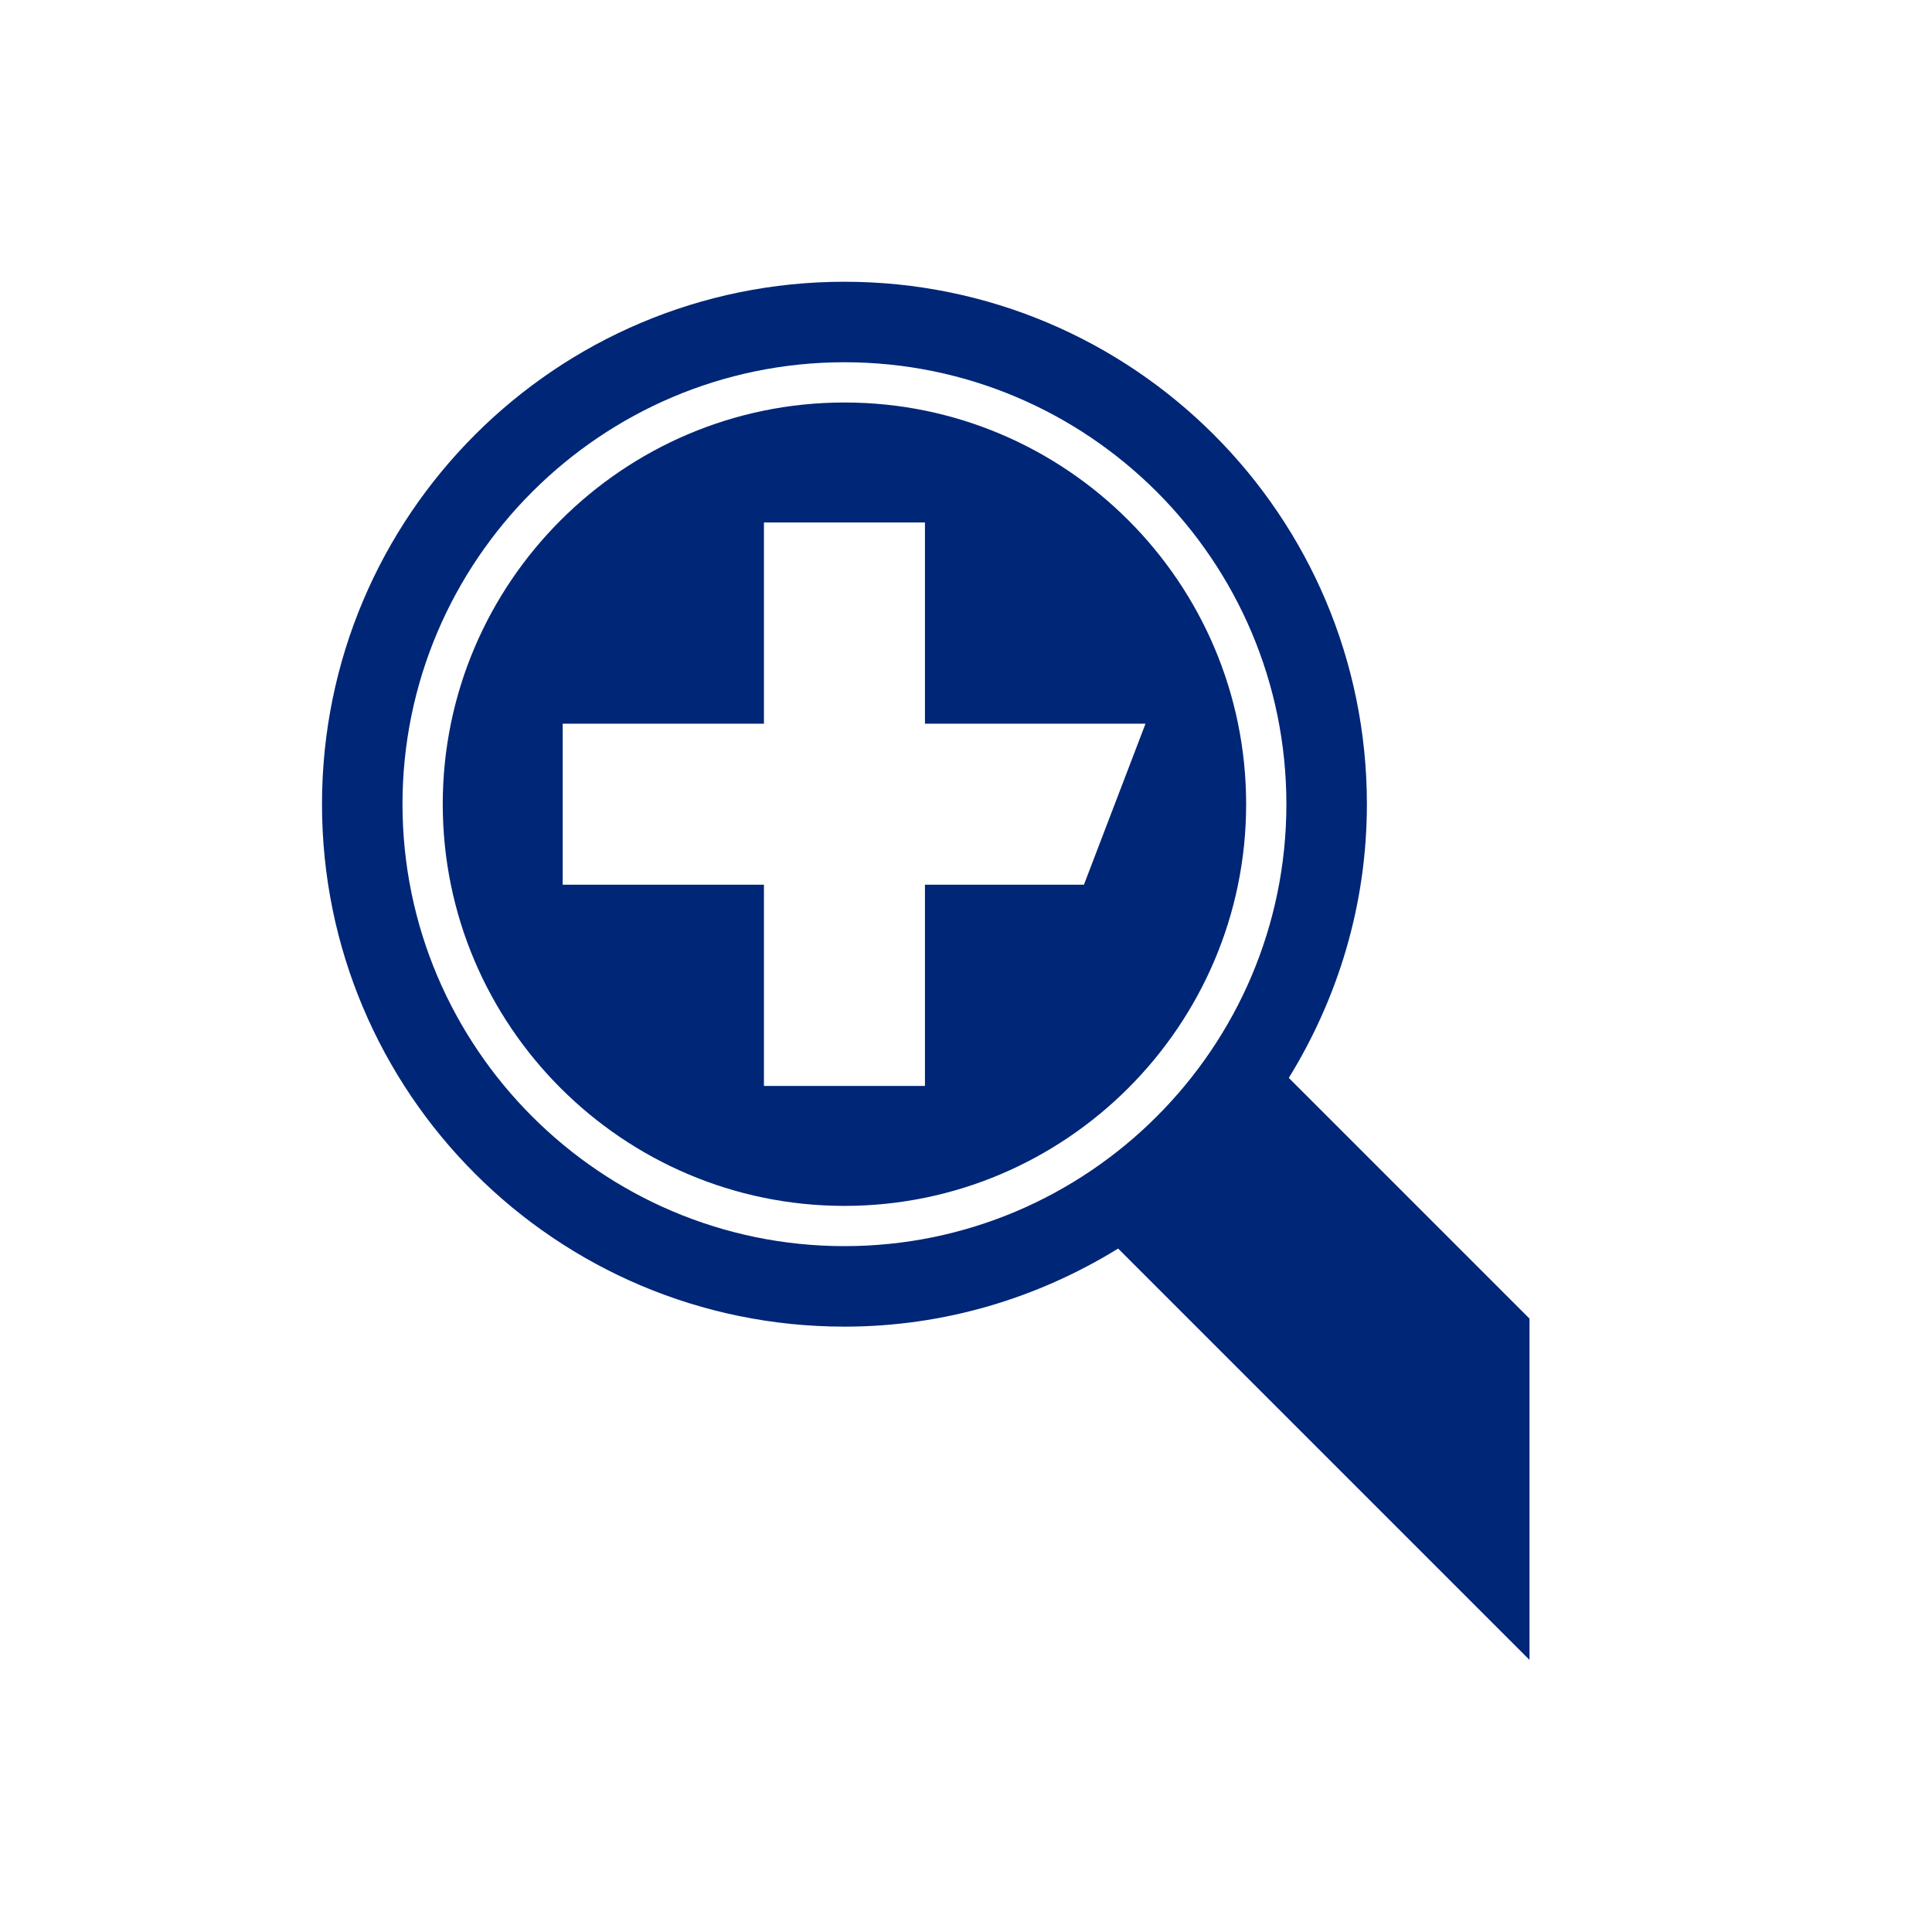
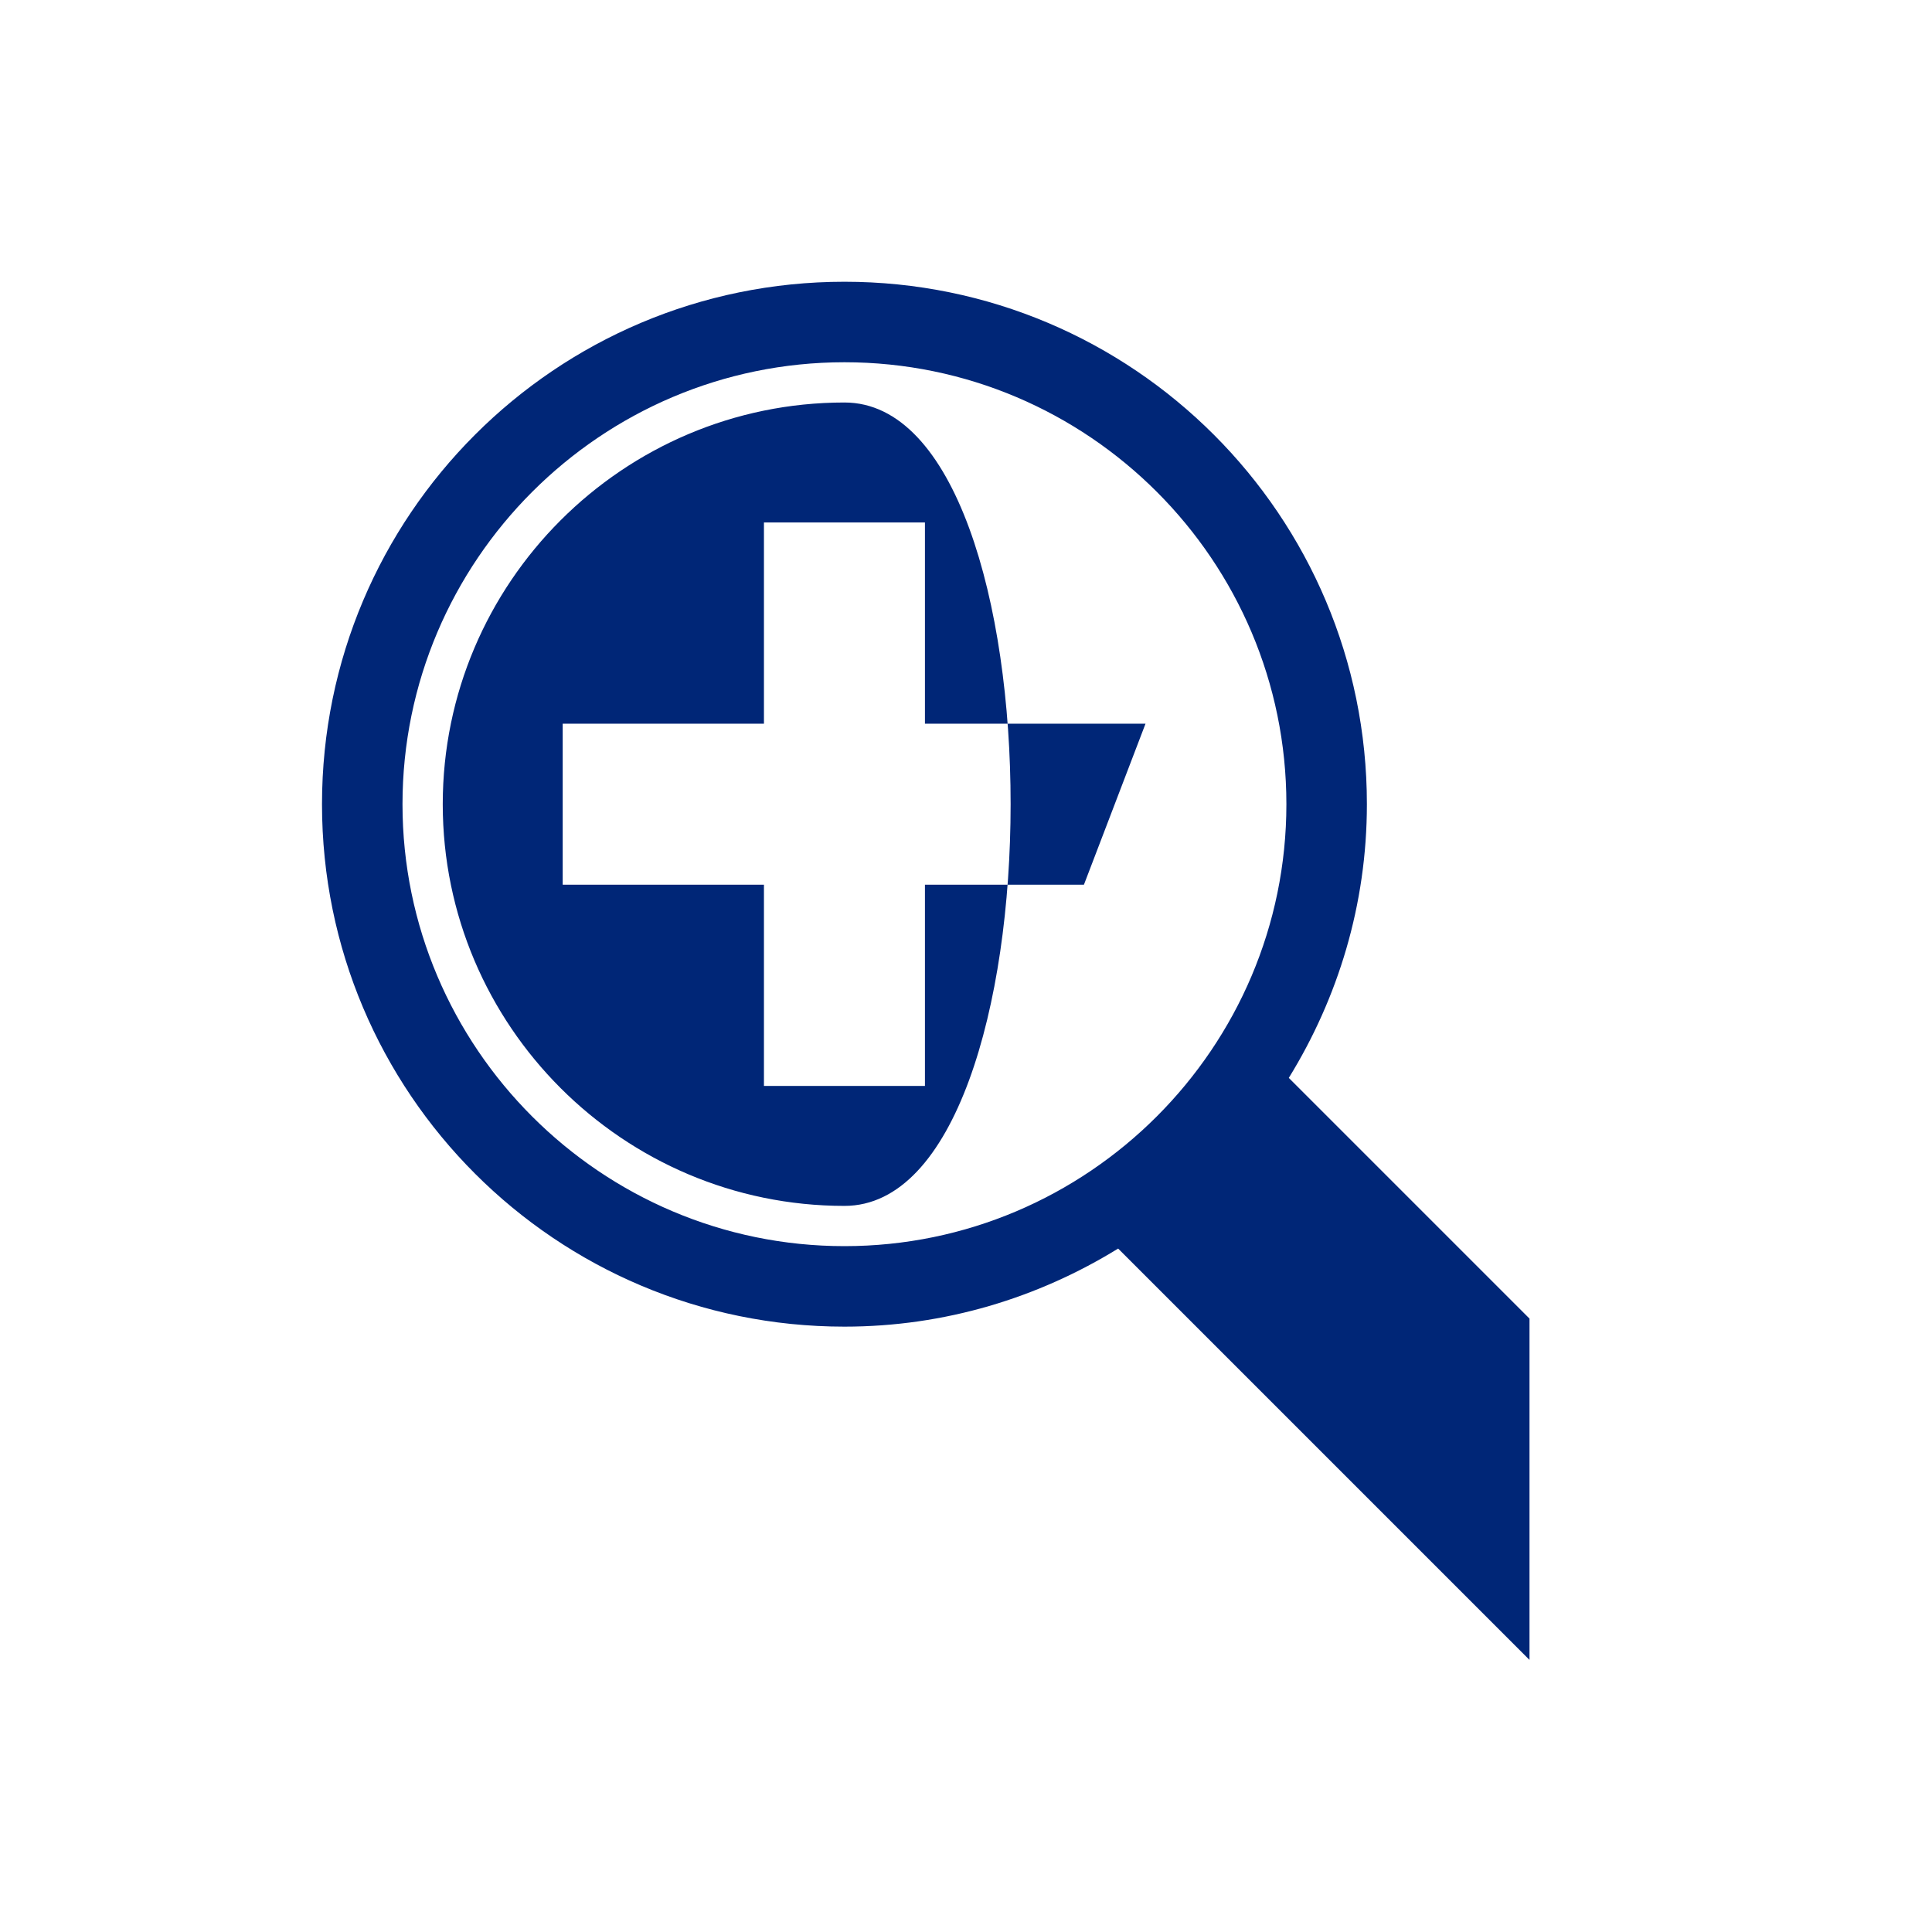
<svg xmlns="http://www.w3.org/2000/svg" version="1.1" id="Ebene_1" x="0px" y="0px" viewBox="0 0 48 48" enable-background="new 0 0 48 48" xml:space="preserve">
  <g>
-     <circle fill="none" cx="24" cy="24" r="24" />
    <g>
-       <path fill="#002677" d="M38,41.24L27.78,31.02c-1.98,1.22-4.3,1.94-6.8,1.94C13.81,32.96,8,27.15,8,19.98C8,12.81,13.81,7,20.98,7    c7.17,0,12.98,5.81,12.98,12.98c0,2.5-0.72,4.82-1.94,6.8L38,32.76V41.24z M20.98,9C14.93,9,10,13.93,10,19.98    s4.93,10.98,10.98,10.98s10.98-4.93,10.98-10.98S27.04,9,20.98,9z M20.98,10c-5.5,0-9.98,4.48-9.98,9.98s4.48,9.98,9.98,9.98    s9.98-4.48,9.98-9.98S26.49,10,20.98,10z M26.93,21.98h-3.95v5h-4v-5h-5v-4h5v-5h4v5h5.48L26.93,21.98z" />
+       <path fill="#002677" d="M38,41.24L27.78,31.02c-1.98,1.22-4.3,1.94-6.8,1.94C13.81,32.96,8,27.15,8,19.98C8,12.81,13.81,7,20.98,7    c7.17,0,12.98,5.81,12.98,12.98c0,2.5-0.72,4.82-1.94,6.8L38,32.76V41.24z M20.98,9C14.93,9,10,13.93,10,19.98    s4.93,10.98,10.98,10.98s10.98-4.93,10.98-10.98S27.04,9,20.98,9z M20.98,10c-5.5,0-9.98,4.48-9.98,9.98s4.48,9.98,9.98,9.98    S26.49,10,20.98,10z M26.93,21.98h-3.95v5h-4v-5h-5v-4h5v-5h4v5h5.48L26.93,21.98z" />
    </g>
  </g>
</svg>